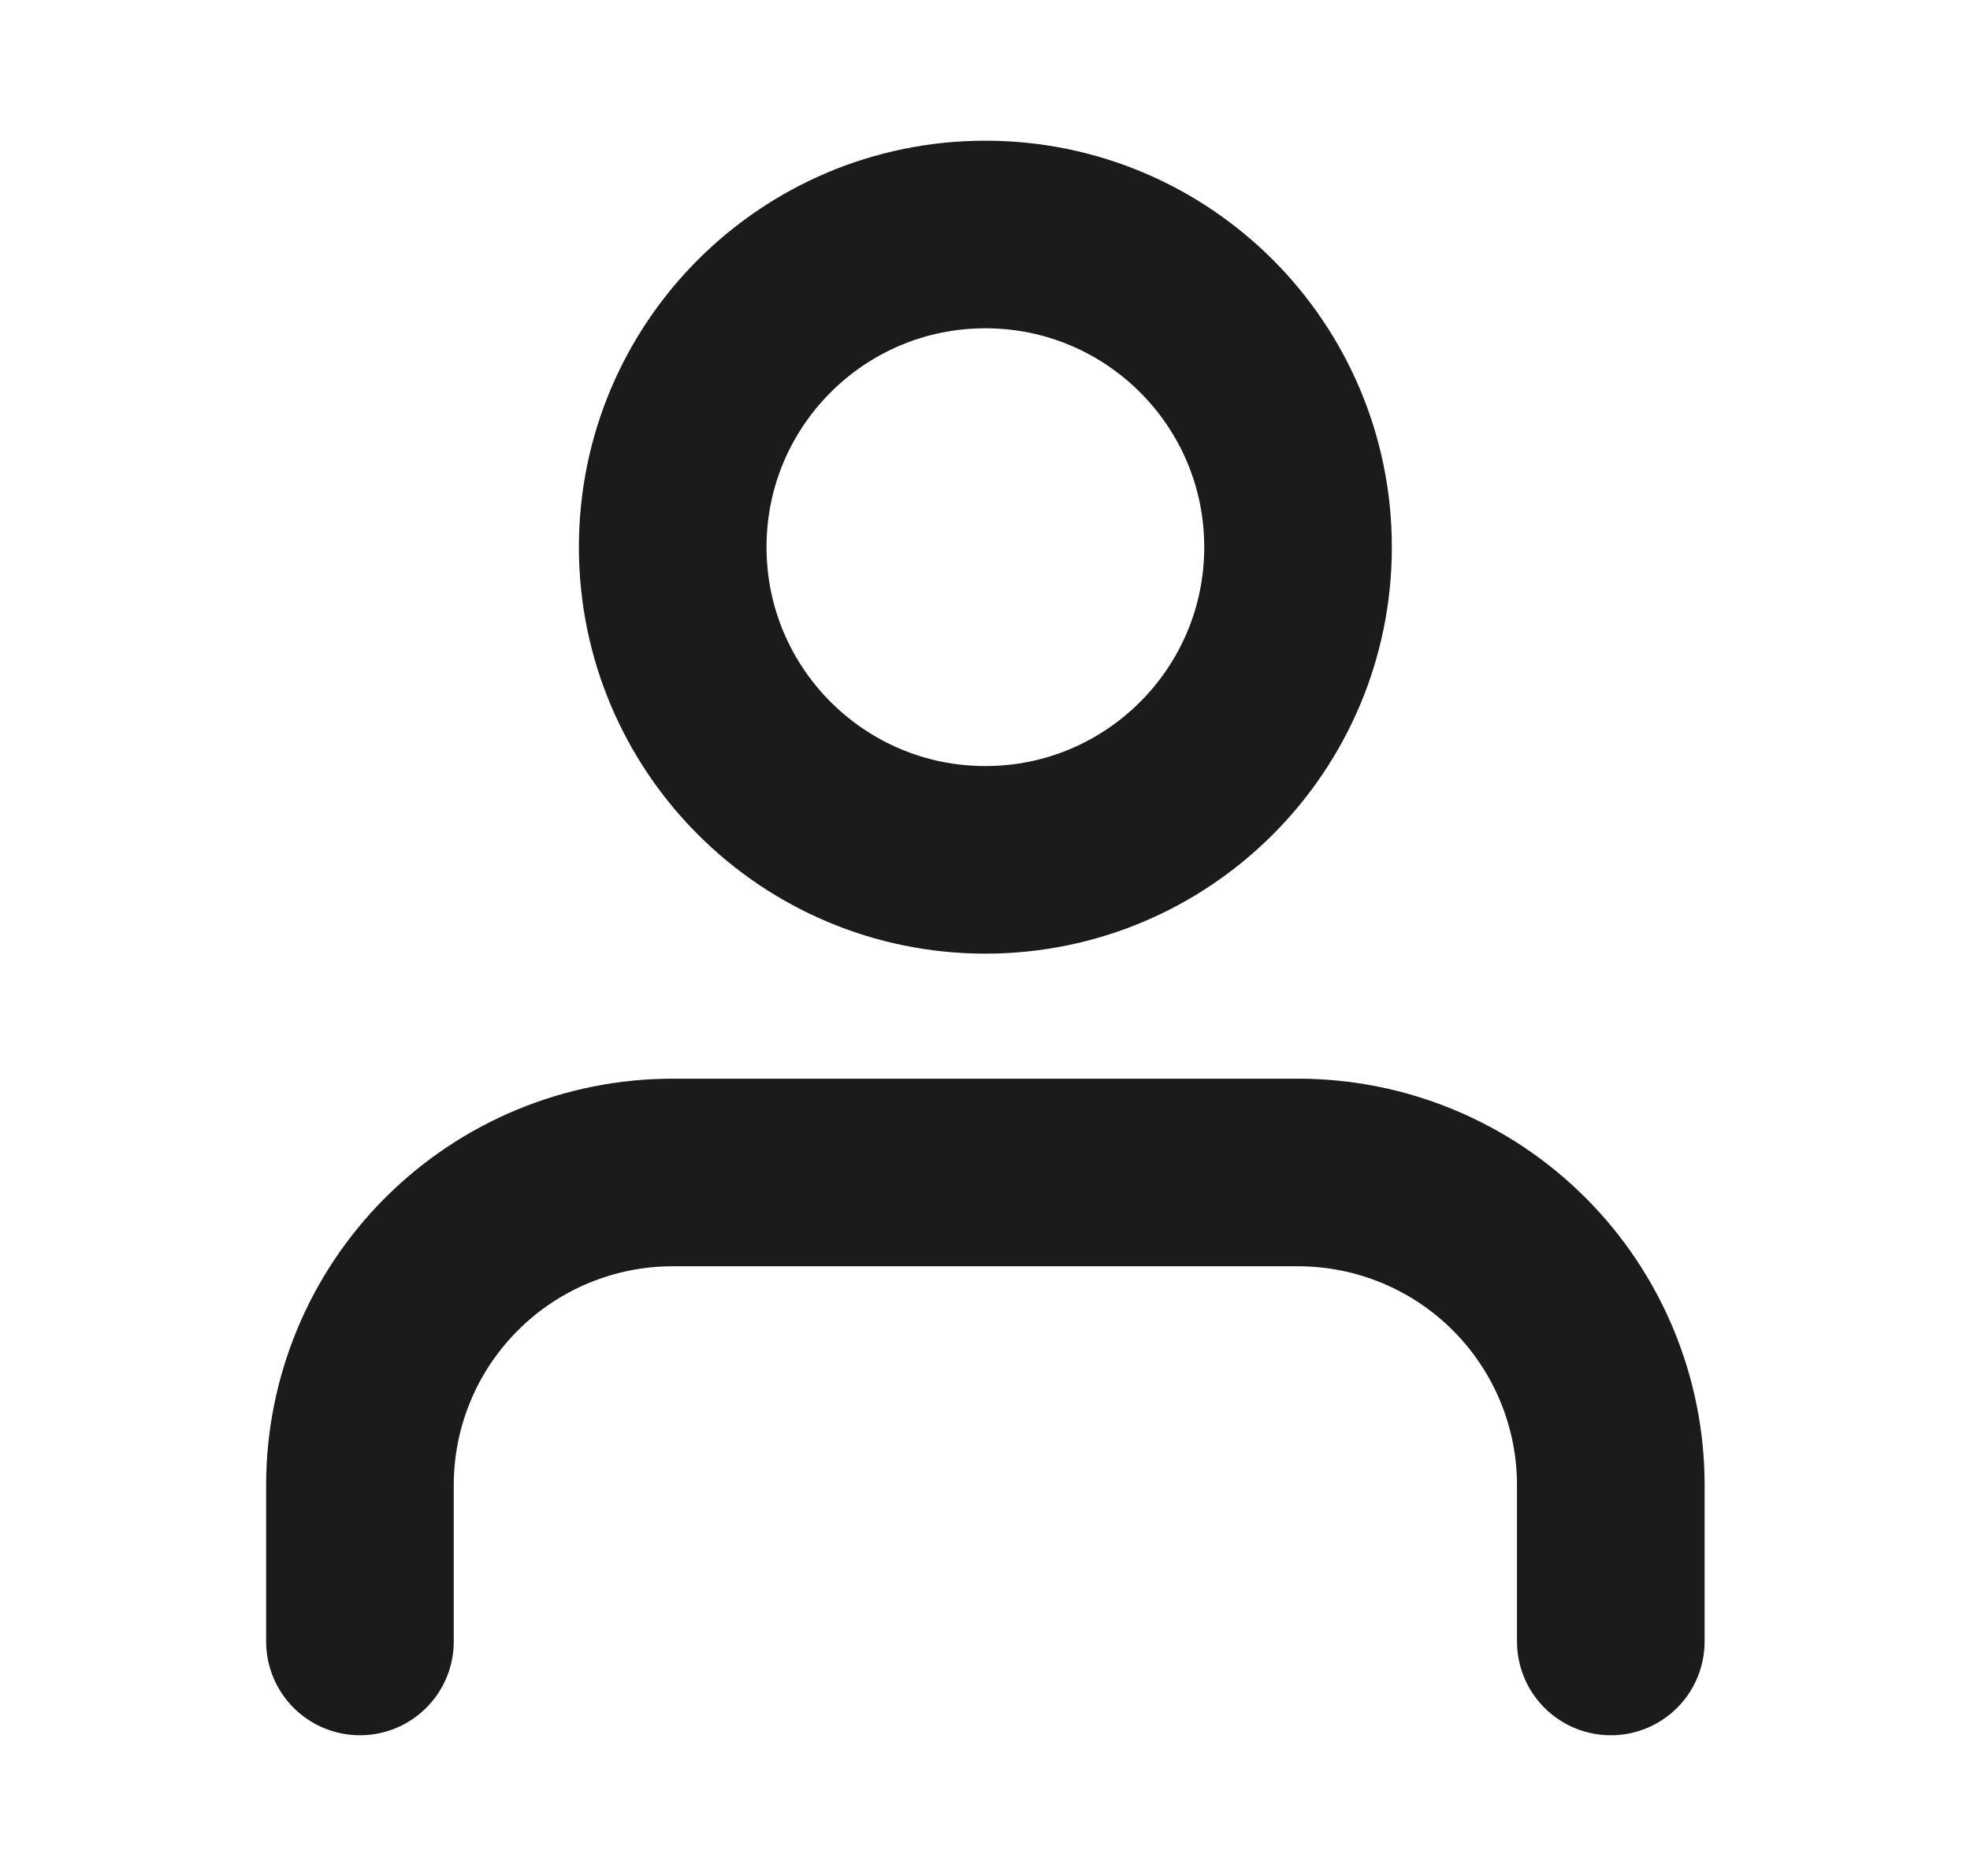
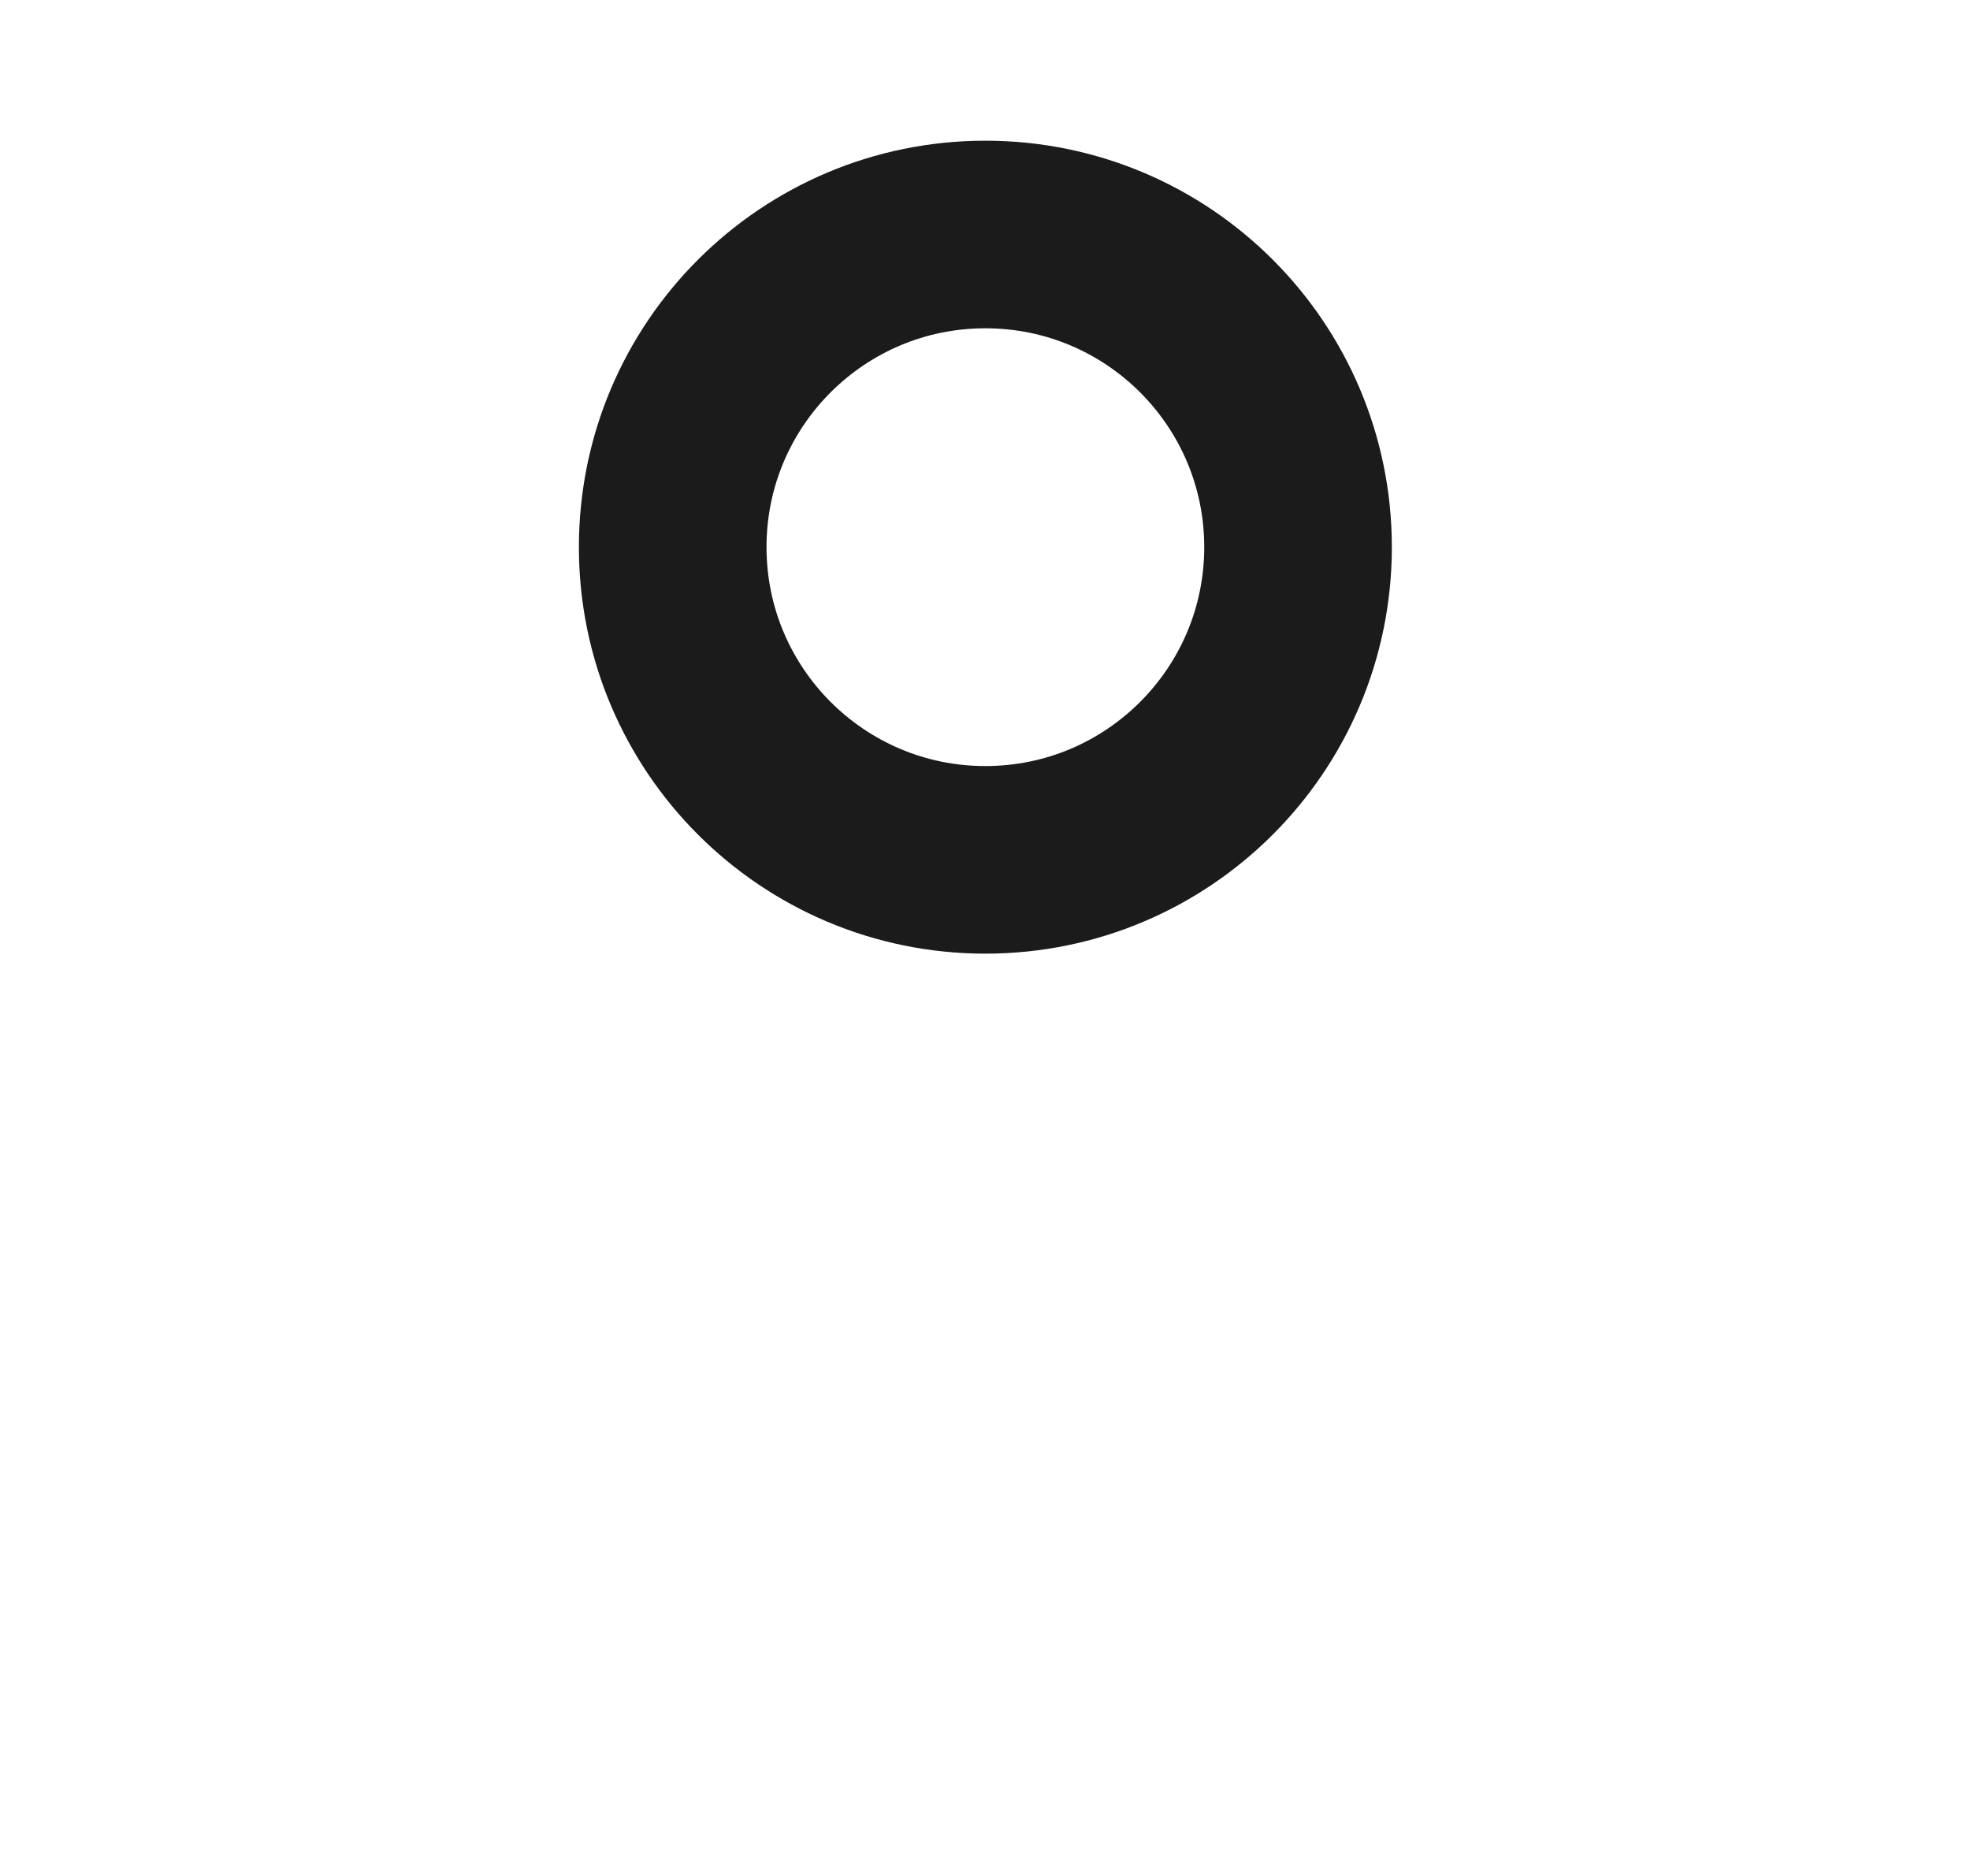
<svg xmlns="http://www.w3.org/2000/svg" width="21" height="20" viewBox="0 0 21 20" fill="none">
-   <path d="M17.171 17.5V15.833C17.171 14.949 16.819 14.101 16.194 13.476C15.569 12.851 14.721 12.5 13.837 12.5H7.171C6.287 12.5 5.439 12.851 4.814 13.476C4.188 14.101 3.837 14.949 3.837 15.833V17.5" stroke="#1B1B1B" stroke-width="2" stroke-linecap="round" stroke-linejoin="round" />
  <path d="M10.504 9.167C12.345 9.167 13.837 7.674 13.837 5.833C13.837 3.992 12.345 2.5 10.504 2.5C8.663 2.5 7.171 3.992 7.171 5.833C7.171 7.674 8.663 9.167 10.504 9.167Z" stroke="#1B1B1B" stroke-width="2" stroke-linecap="round" stroke-linejoin="round" />
</svg>